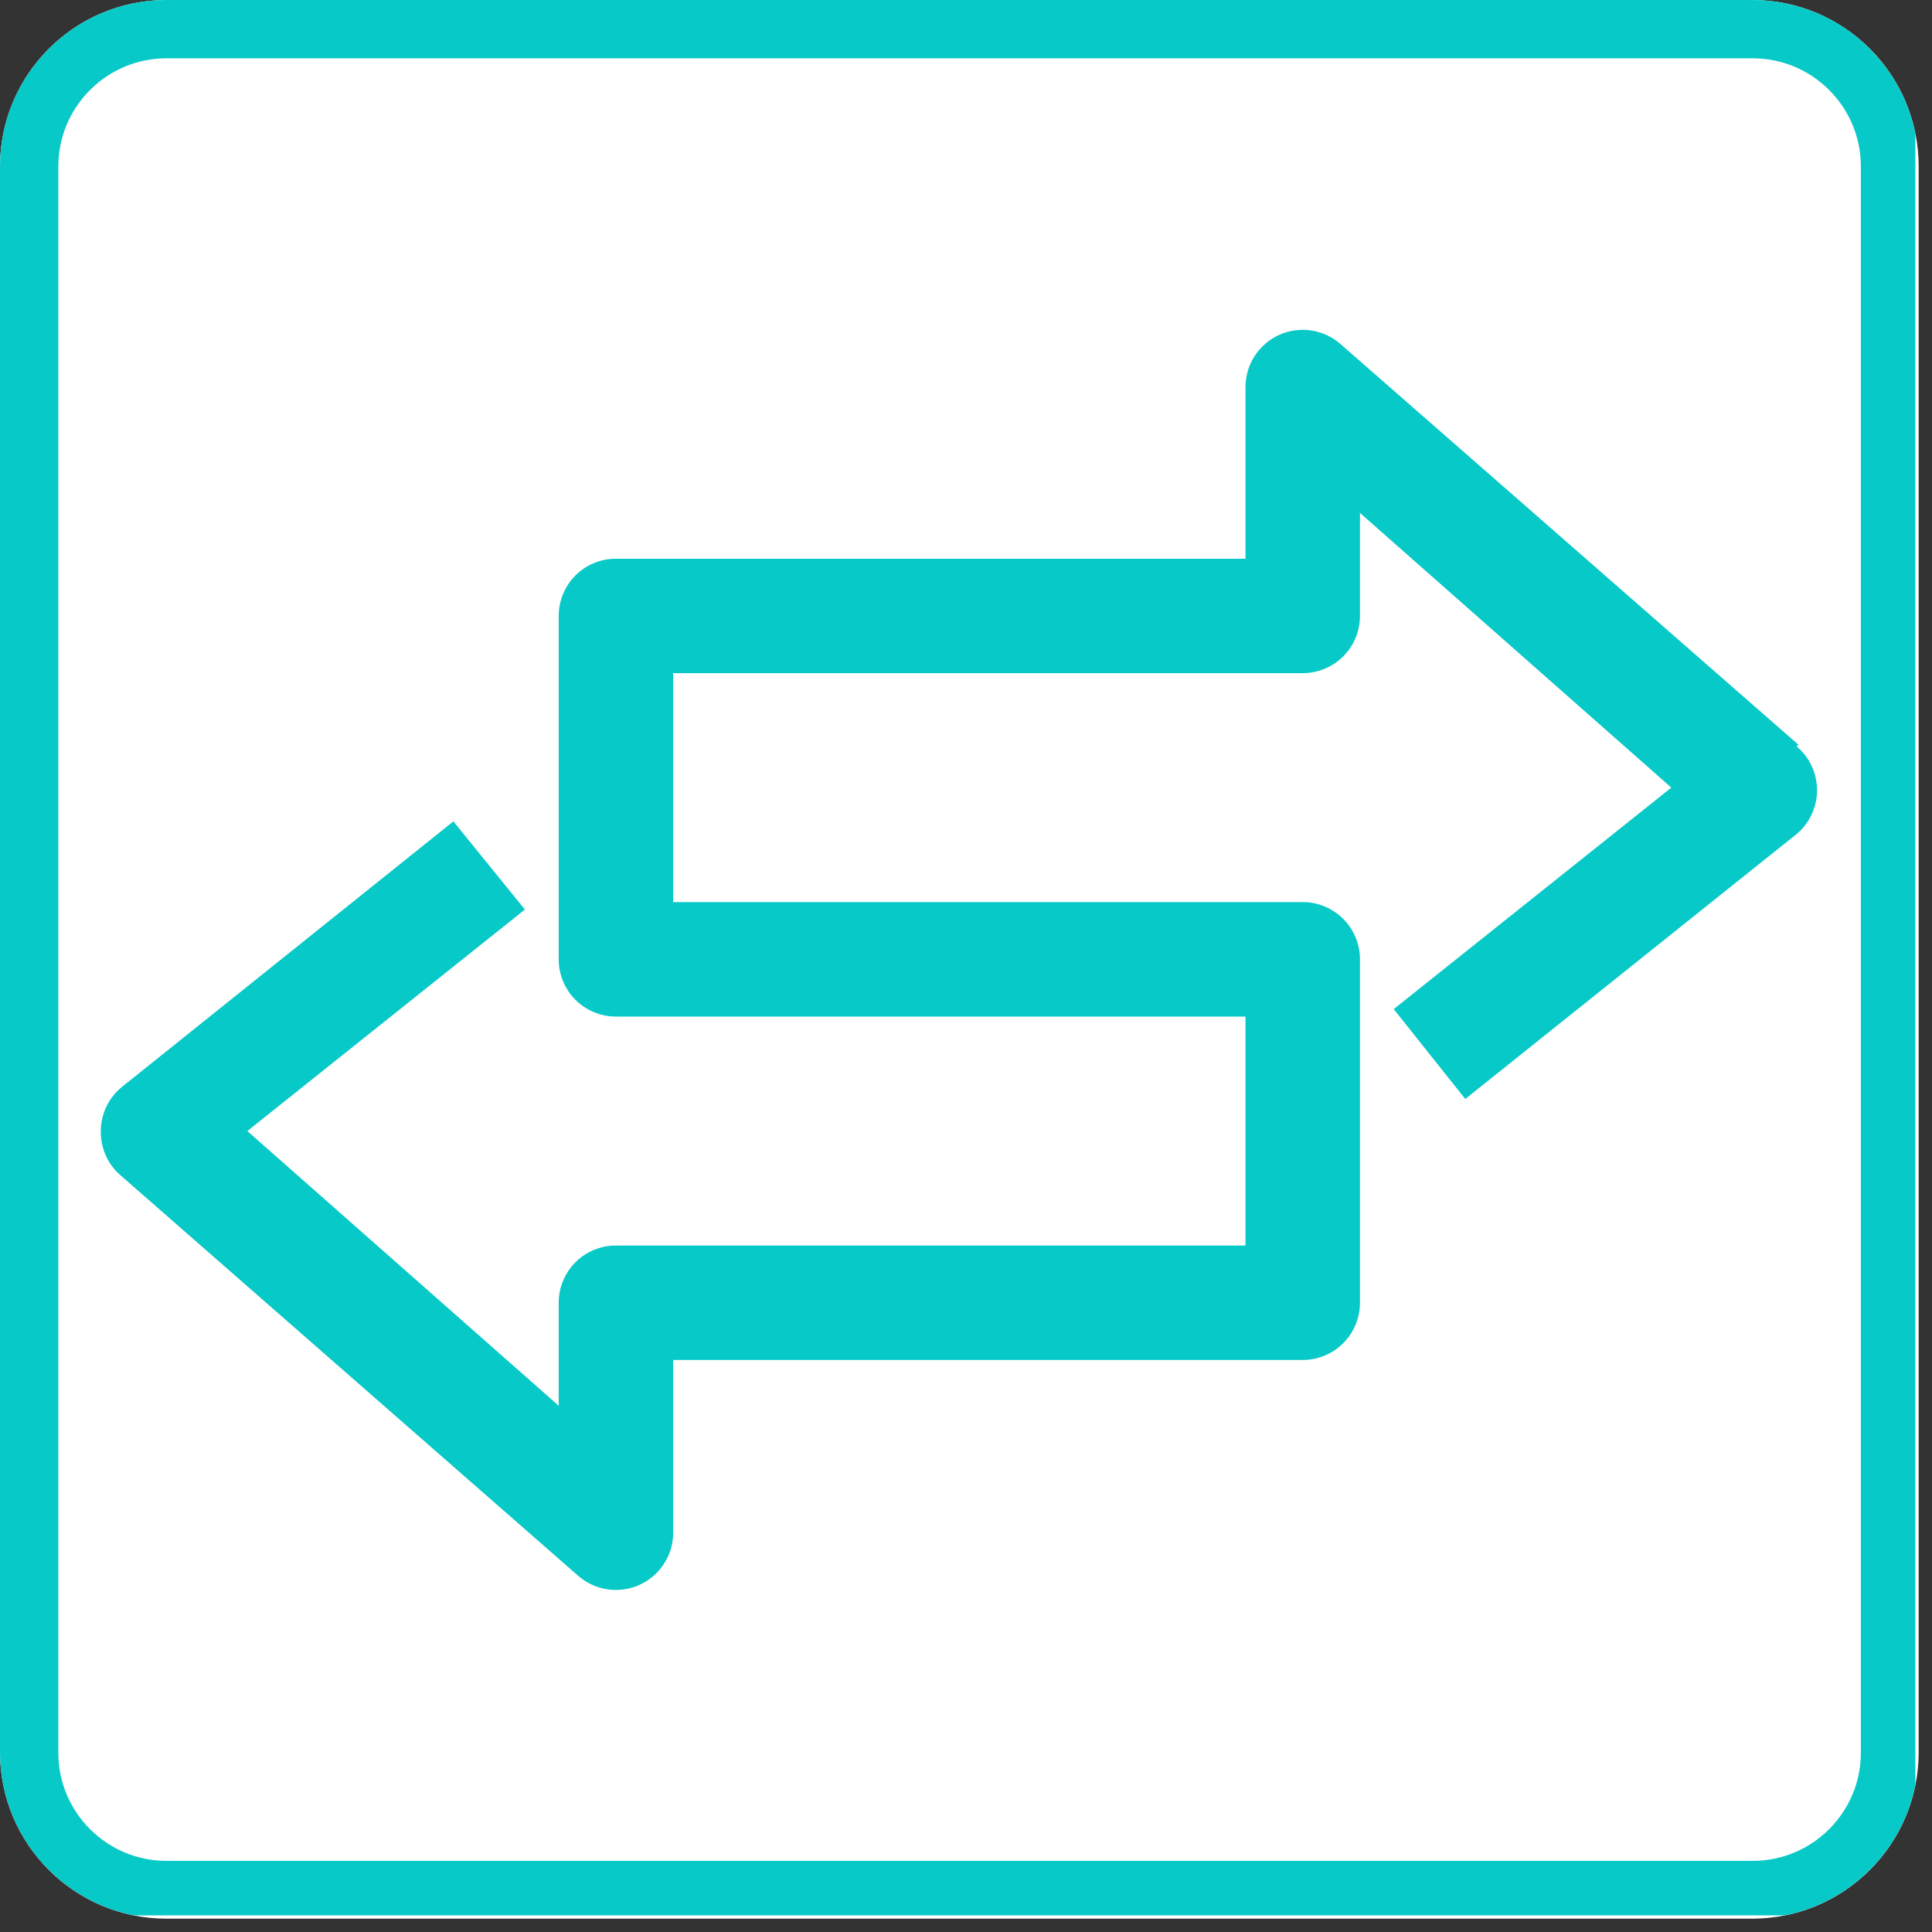
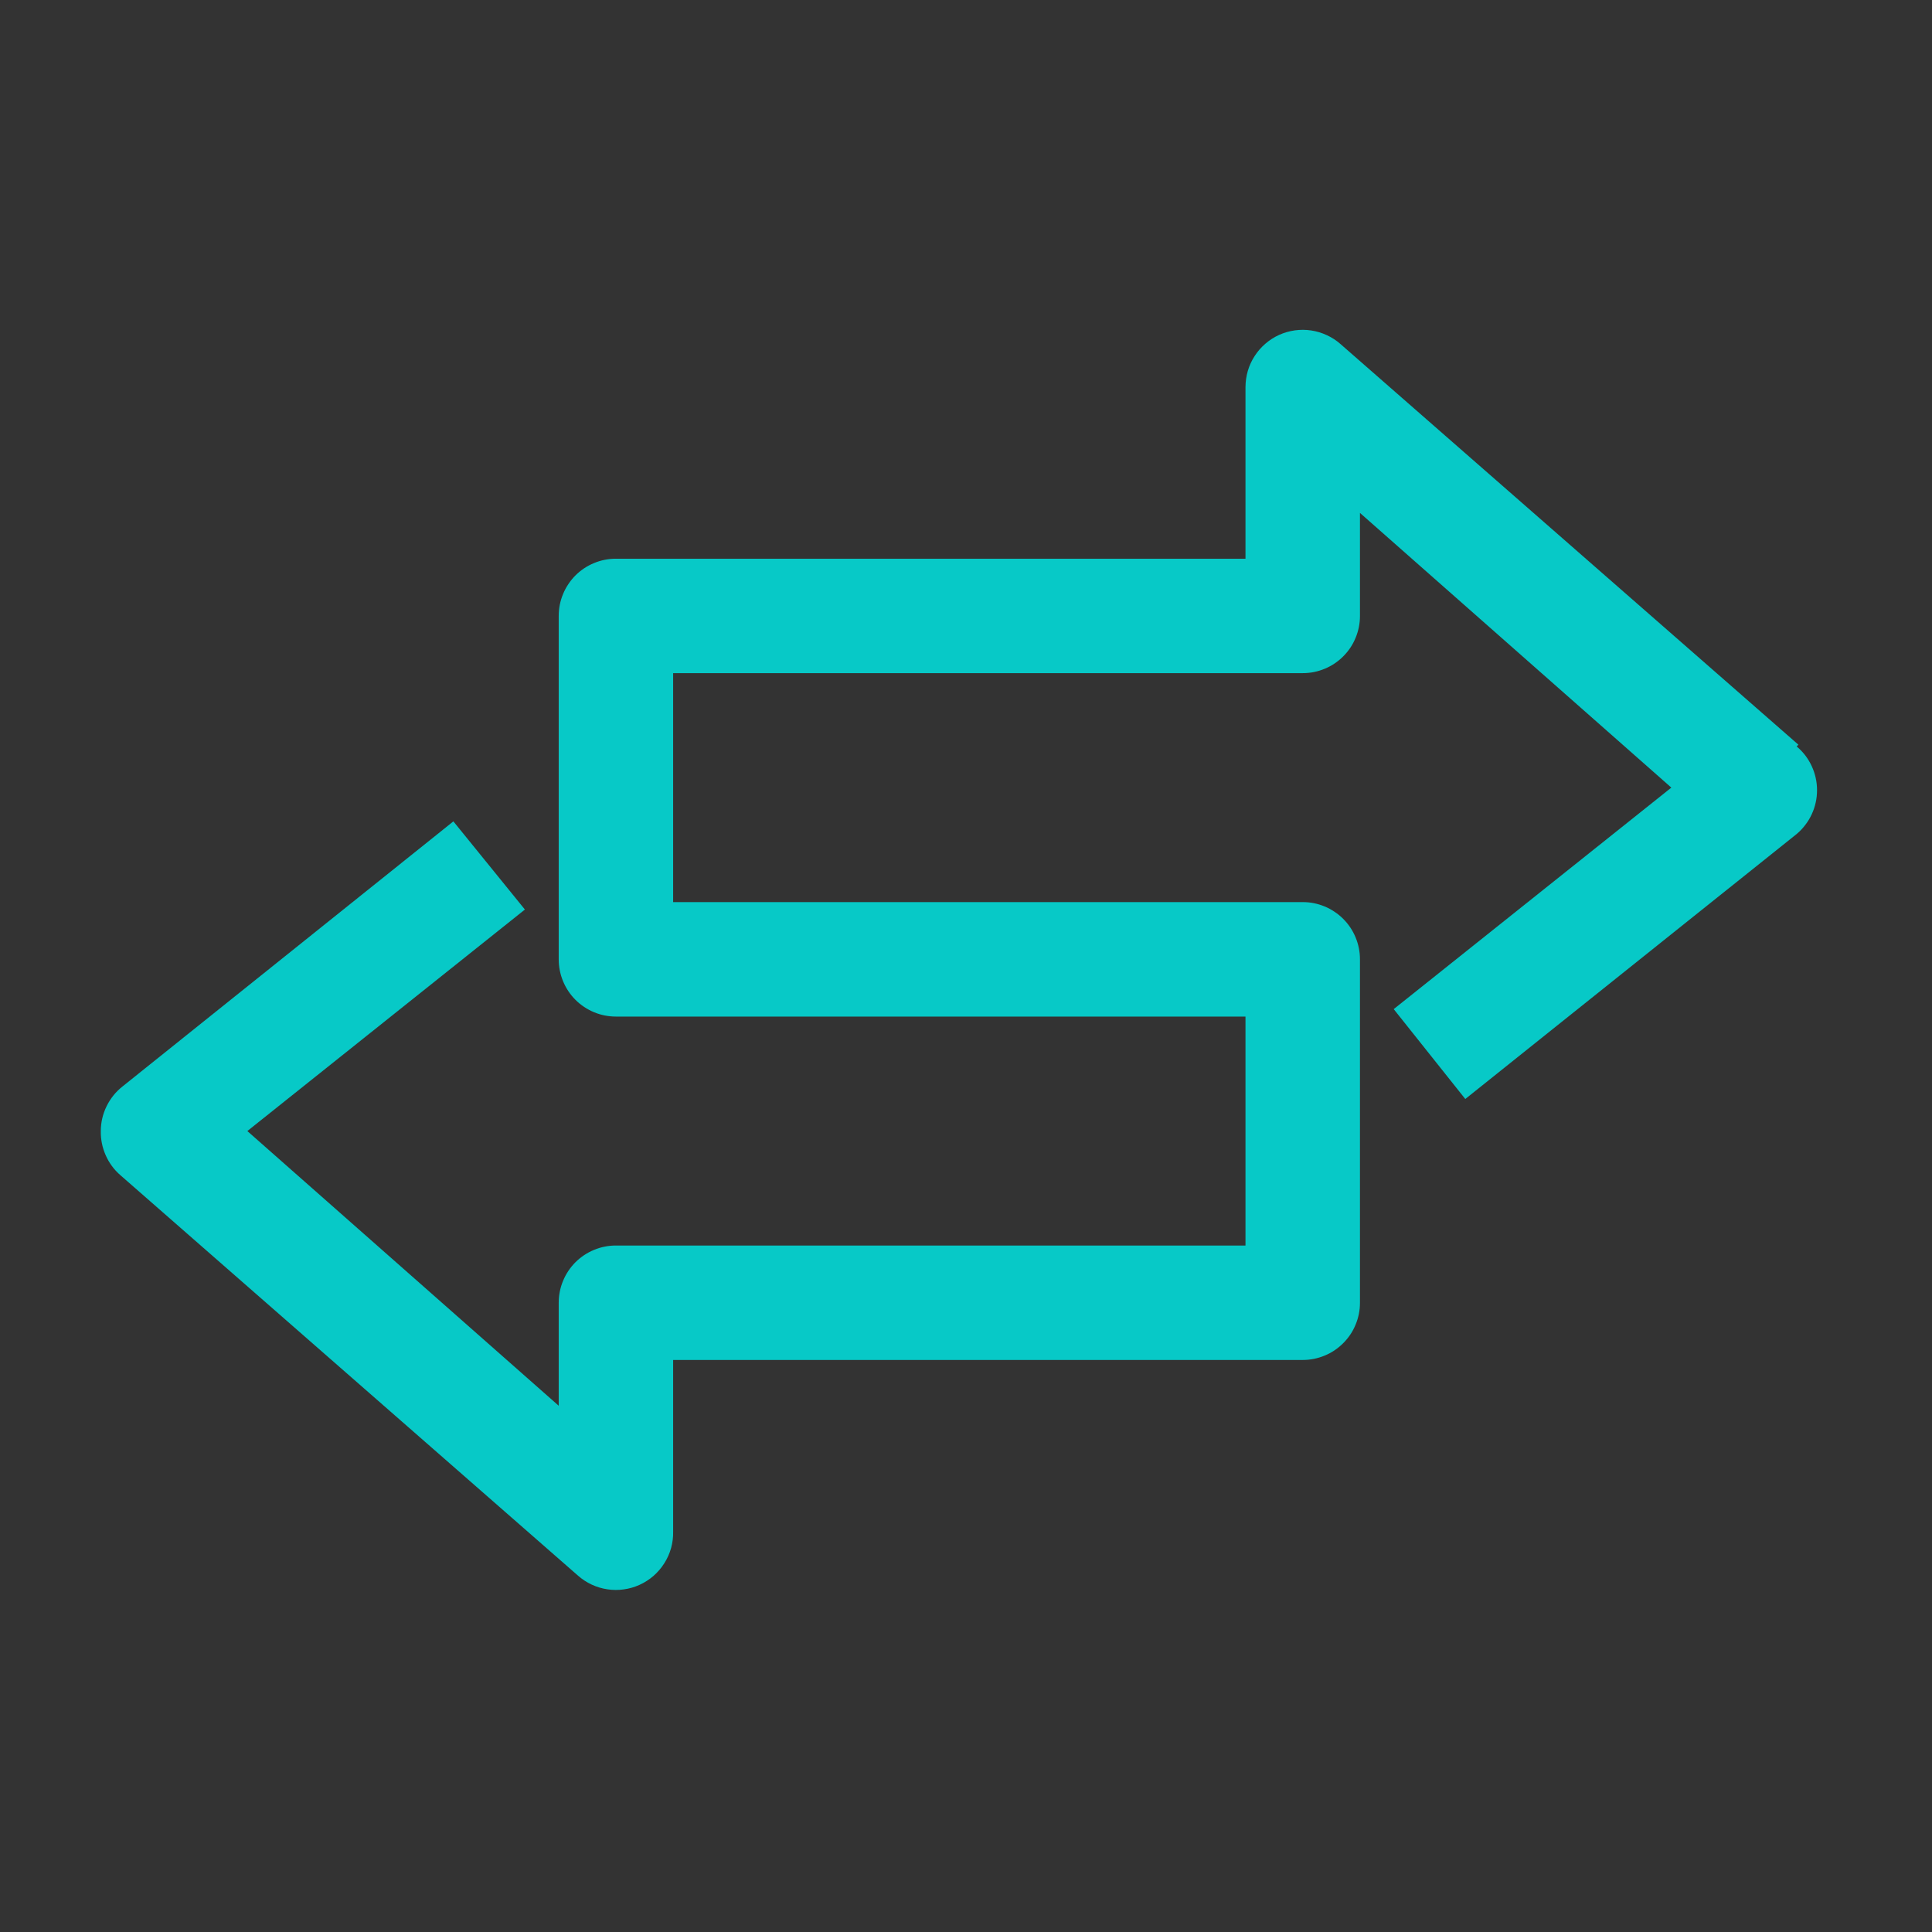
<svg xmlns="http://www.w3.org/2000/svg" width="231" zoomAndPan="magnify" viewBox="0 0 173.25 173.25" height="231" preserveAspectRatio="xMidYMid meet" version="1.0">
  <rect x="0" y="0" width="173.25" height="173.25" fill="#333333" stroke="none" />
  <defs>
    <clipPath id="b6d8e422a6">
      <path d="M 0 0 L 172.055 0 L 172.055 172.055 L 0 172.055 Z M 0 0 " clip-rule="nonzero" />
    </clipPath>
    <clipPath id="99df42f3f7">
-       <path d="M 14.934 0 L 157.121 0 C 165.367 0 172.055 6.688 172.055 14.934 L 172.055 157.121 C 172.055 165.367 165.367 172.055 157.121 172.055 L 14.934 172.055 C 6.688 172.055 0 165.367 0 157.121 L 0 14.934 C 0 6.688 6.688 0 14.934 0 Z M 14.934 0 " clip-rule="nonzero" />
-     </clipPath>
+       </clipPath>
    <clipPath id="0e87e45e40">
      <path d="M 0 0 L 171.758 0 L 171.758 171.758 L 0 171.758 Z M 0 0 " clip-rule="nonzero" />
    </clipPath>
    <clipPath id="d6383ffcfd">
      <path d="M 14.934 0 L 157.113 0 C 165.363 0 172.047 6.688 172.047 14.934 L 172.047 157.113 C 172.047 165.363 165.363 172.047 157.113 172.047 L 14.934 172.047 C 6.688 172.047 0 165.363 0 157.113 L 0 14.934 C 0 6.688 6.688 0 14.934 0 Z M 14.934 0 " clip-rule="nonzero" />
    </clipPath>
    <clipPath id="7214a1a1a3">
      <path d="M 9 29.059 L 163 29.059 L 163 143 L 9 143 Z M 9 29.059 " clip-rule="nonzero" />
    </clipPath>
  </defs>
  <g clip-path="url(#b6d8e422a6)">
    <g clip-path="url(#99df42f3f7)">
-       <path fill="#ffffff" d="M 0 0 L 172.055 0 L 172.055 172.055 L 0 172.055 Z M 0 0 " fill-opacity="1" fill-rule="nonzero" />
+       <path fill="#ffffff" d="M 0 0 L 172.055 0 L 172.055 172.055 L 0 172.055 Z " fill-opacity="1" fill-rule="nonzero" />
    </g>
  </g>
  <g clip-path="url(#0e87e45e40)">
    <g clip-path="url(#d6383ffcfd)">
-       <path stroke-linecap="butt" transform="matrix(0.747, 0, 0, 0.747, 0, 0)" fill="none" stroke-linejoin="miter" d="M 19.998 0 L 210.391 0 C 221.439 0 230.389 8.955 230.389 19.998 L 230.389 210.391 C 230.389 221.439 221.439 230.389 210.391 230.389 L 19.998 230.389 C 8.955 230.389 -0 221.439 -0 210.391 L -0 19.998 C -0 8.955 8.955 0 19.998 0 Z M 19.998 0 " stroke="#07c9c7" stroke-width="14" stroke-opacity="1" stroke-miterlimit="4" />
-     </g>
+       </g>
  </g>
  <g clip-path="url(#7214a1a1a3)">
    <path fill="#07c9c7" d="M 161.27 66.781 L 120.207 30.852 C 119.84 30.527 119.43 30.262 118.98 30.055 C 118.535 29.848 118.066 29.707 117.578 29.633 C 117.09 29.559 116.605 29.559 116.113 29.625 C 115.625 29.695 115.156 29.828 114.707 30.031 C 114.258 30.234 113.848 30.496 113.473 30.82 C 113.102 31.141 112.777 31.508 112.512 31.922 C 112.242 32.336 112.039 32.781 111.898 33.254 C 111.762 33.727 111.691 34.211 111.688 34.703 L 111.688 50.102 L 55.23 50.102 C 54.895 50.102 54.562 50.133 54.23 50.199 C 53.898 50.266 53.578 50.363 53.27 50.492 C 52.957 50.621 52.66 50.777 52.379 50.965 C 52.102 51.152 51.84 51.363 51.602 51.602 C 51.363 51.84 51.152 52.102 50.965 52.383 C 50.777 52.66 50.621 52.957 50.492 53.27 C 50.363 53.578 50.266 53.902 50.199 54.23 C 50.133 54.562 50.102 54.895 50.102 55.234 L 50.102 86.027 C 50.102 86.363 50.133 86.699 50.199 87.027 C 50.266 87.359 50.363 87.68 50.492 87.992 C 50.621 88.301 50.777 88.598 50.965 88.879 C 51.152 89.16 51.363 89.418 51.602 89.656 C 51.84 89.895 52.102 90.109 52.379 90.293 C 52.66 90.48 52.957 90.641 53.27 90.77 C 53.578 90.898 53.898 90.996 54.23 91.062 C 54.562 91.125 54.895 91.16 55.23 91.16 L 111.688 91.16 L 111.688 111.691 L 55.23 111.691 C 54.895 111.691 54.562 111.723 54.23 111.789 C 53.898 111.855 53.578 111.953 53.27 112.082 C 52.957 112.211 52.66 112.367 52.379 112.555 C 52.102 112.742 51.84 112.953 51.602 113.191 C 51.363 113.43 51.152 113.691 50.965 113.969 C 50.777 114.25 50.621 114.547 50.492 114.859 C 50.363 115.168 50.266 115.488 50.199 115.82 C 50.133 116.152 50.102 116.484 50.102 116.82 L 50.102 126.059 L 22.18 101.426 L 47.07 81.562 L 40.656 73.656 L 10.992 97.422 C 10.379 97.906 9.902 98.5 9.559 99.199 C 9.215 99.902 9.043 100.645 9.039 101.426 C 9.027 102.18 9.172 102.902 9.477 103.594 C 9.781 104.285 10.219 104.879 10.785 105.375 L 51.844 141.305 C 52.215 141.629 52.625 141.895 53.07 142.102 C 53.516 142.309 53.984 142.449 54.469 142.52 C 54.957 142.594 55.445 142.598 55.934 142.527 C 56.418 142.461 56.887 142.328 57.336 142.125 C 57.793 141.918 58.215 141.652 58.594 141.324 C 58.973 140.992 59.297 140.617 59.566 140.191 C 59.836 139.77 60.039 139.316 60.176 138.832 C 60.309 138.348 60.375 137.855 60.363 137.352 L 60.363 121.953 L 116.82 121.953 C 117.16 121.953 117.492 121.922 117.824 121.855 C 118.152 121.789 118.473 121.691 118.785 121.562 C 119.098 121.434 119.395 121.277 119.672 121.09 C 119.953 120.902 120.211 120.688 120.449 120.449 C 120.688 120.211 120.902 119.953 121.09 119.672 C 121.277 119.395 121.434 119.098 121.562 118.785 C 121.691 118.477 121.789 118.152 121.855 117.824 C 121.922 117.492 121.953 117.16 121.953 116.82 L 121.953 86.027 C 121.953 85.691 121.922 85.355 121.855 85.027 C 121.789 84.695 121.691 84.375 121.562 84.062 C 121.434 83.75 121.277 83.457 121.09 83.176 C 120.902 82.895 120.688 82.637 120.449 82.398 C 120.211 82.16 119.953 81.945 119.672 81.762 C 119.395 81.574 119.098 81.414 118.785 81.285 C 118.473 81.156 118.152 81.059 117.824 80.992 C 117.492 80.926 117.16 80.895 116.82 80.895 L 60.363 80.895 L 60.363 60.363 L 116.82 60.363 C 117.16 60.363 117.492 60.332 117.824 60.266 C 118.152 60.199 118.473 60.102 118.785 59.973 C 119.098 59.844 119.395 59.688 119.672 59.5 C 119.953 59.312 120.211 59.102 120.449 58.863 C 120.688 58.625 120.902 58.363 121.09 58.086 C 121.277 57.805 121.434 57.508 121.562 57.195 C 121.691 56.887 121.789 56.562 121.855 56.234 C 121.922 55.902 121.953 55.57 121.953 55.234 L 121.953 45.996 L 149.875 70.629 L 124.98 90.492 L 131.398 98.551 L 161.113 74.789 C 161.402 74.547 161.656 74.277 161.883 73.98 C 162.113 73.684 162.305 73.367 162.461 73.027 C 162.621 72.688 162.738 72.336 162.82 71.969 C 162.902 71.605 162.941 71.234 162.941 70.859 C 162.941 70.488 162.902 70.117 162.82 69.754 C 162.738 69.387 162.621 69.035 162.461 68.695 C 162.305 68.355 162.113 68.039 161.887 67.742 C 161.656 67.445 161.402 67.176 161.113 66.934 Z M 161.27 66.781 " fill-opacity="1" fill-rule="nonzero" />
  </g>
</svg>